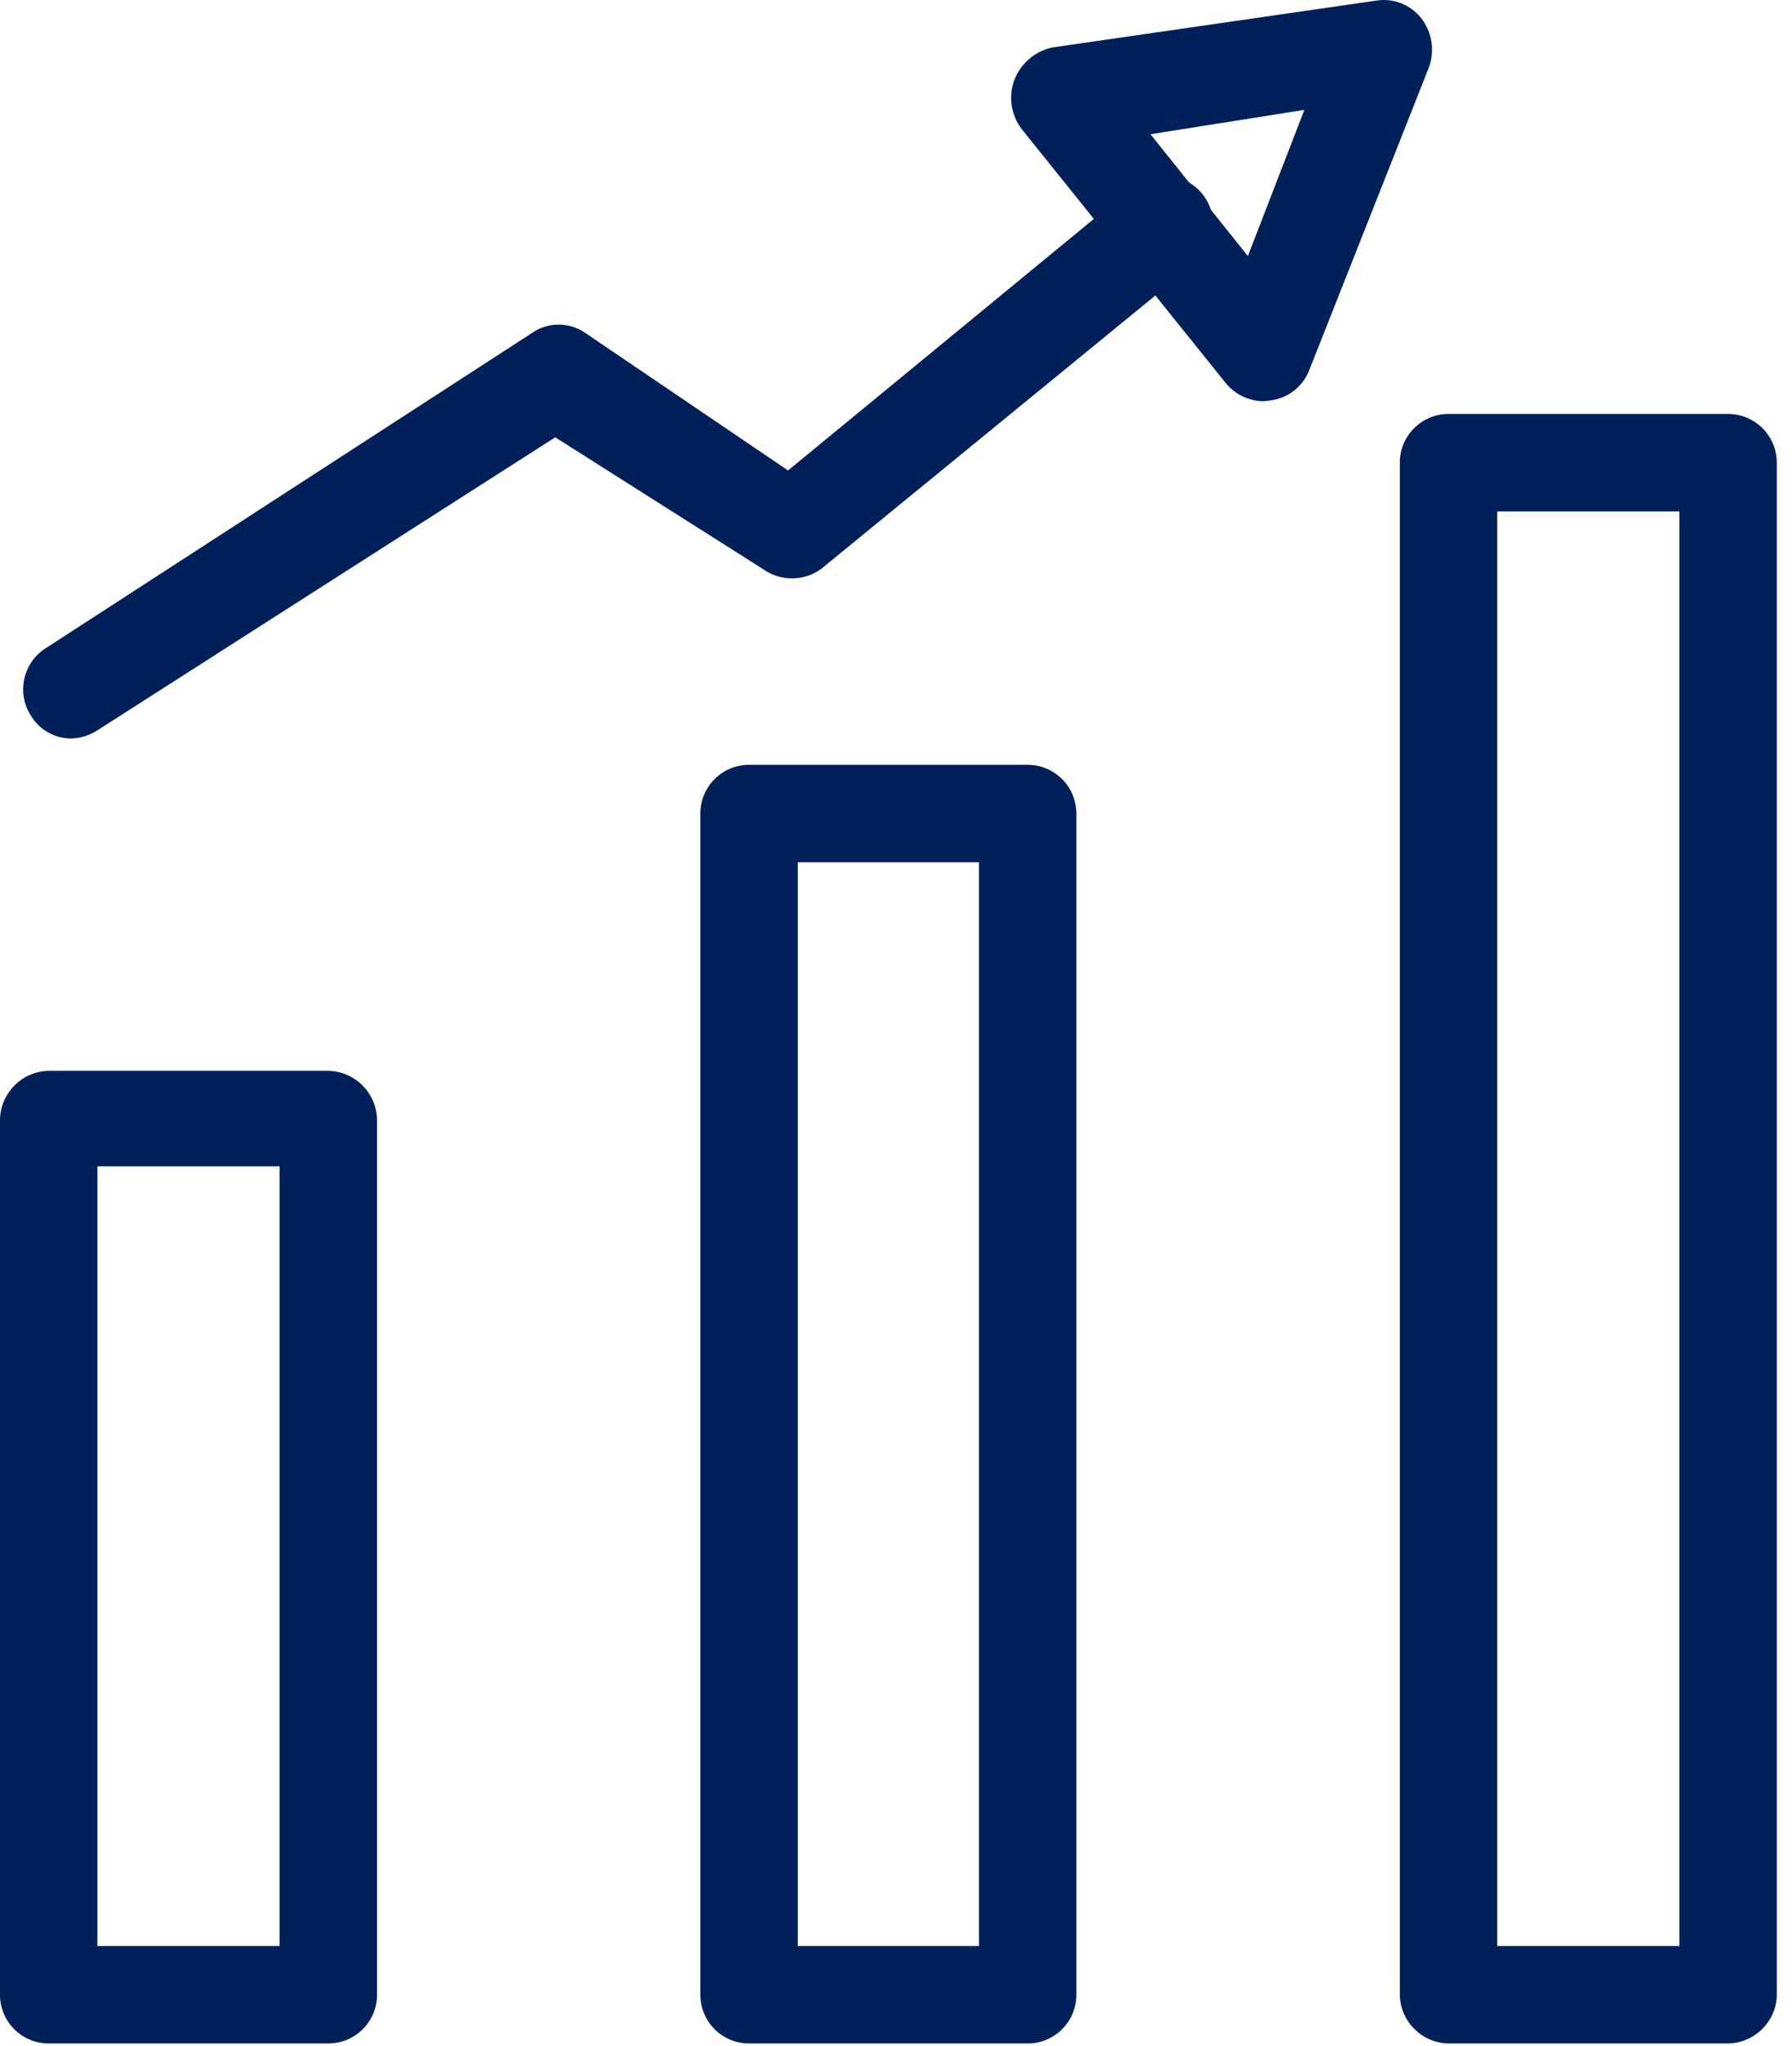
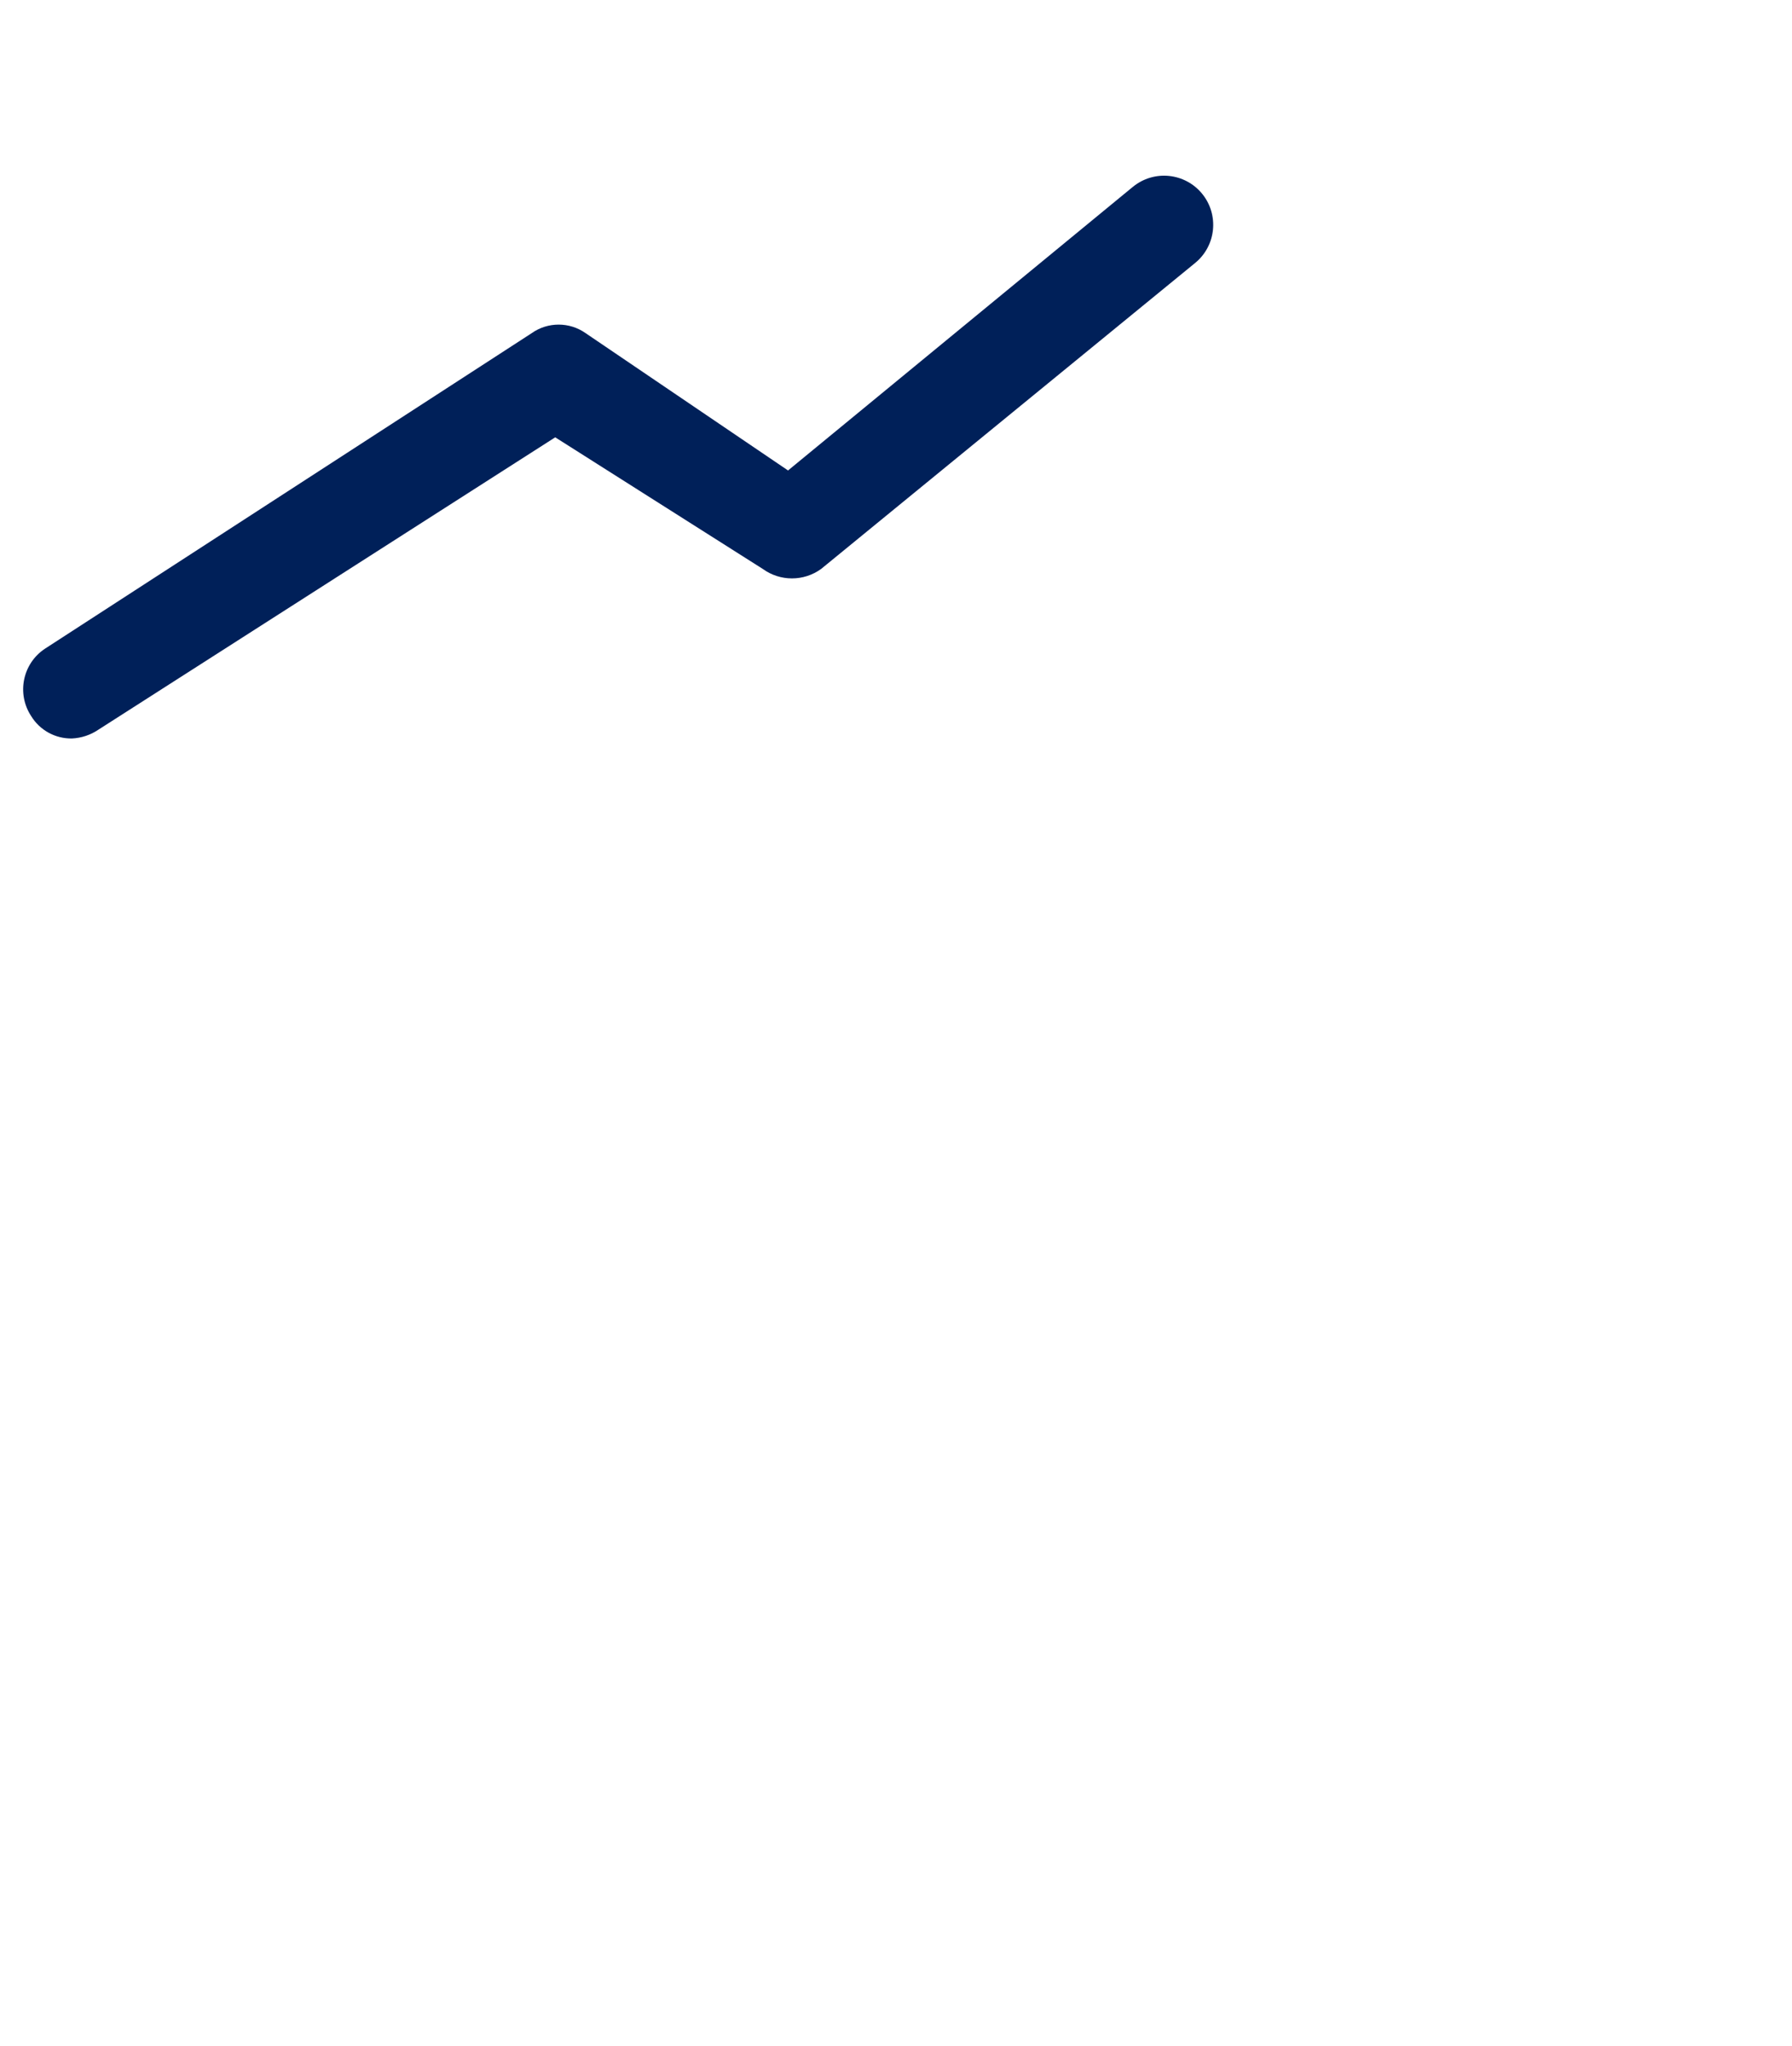
<svg xmlns="http://www.w3.org/2000/svg" width="78" height="89" viewBox="0 0 78 89" fill="none">
-   <path d="M14.29 88.904H2.12C0.949 88.904 0 87.956 0 86.784V48.708C0.023 47.547 0.959 46.611 2.12 46.588H14.29C15.451 46.611 16.387 47.547 16.41 48.708V86.869C16.364 88.006 15.428 88.904 14.29 88.903V88.904ZM4.24 84.664H12.169V50.743H4.24V84.664Z" fill="#002059" />
-   <path d="M44.73 88.904H32.604C31.433 88.904 30.484 87.956 30.484 86.784V35.394C30.484 34.224 31.433 33.274 32.604 33.274H44.731H44.73C45.292 33.274 45.832 33.498 46.23 33.895C46.627 34.292 46.85 34.832 46.85 35.394V86.869C46.805 88.006 45.869 88.905 44.73 88.904L44.73 88.904ZM34.724 84.664H42.61V37.514H34.724L34.724 84.664Z" fill="#002059" />
-   <path d="M75.218 88.904H63.049C61.888 88.882 60.951 87.946 60.929 86.784V20.13C60.929 18.959 61.878 18.01 63.049 18.01H75.218C75.781 18.01 76.319 18.233 76.717 18.631C77.115 19.028 77.338 19.568 77.338 20.13V86.869C77.272 87.997 76.347 88.884 75.218 88.903V88.904ZM65.169 84.664H73.098V22.25H65.169V84.664Z" fill="#002059" />
  <path d="M3.137 32.128C2.412 32.143 1.734 31.772 1.356 31.153C0.717 30.18 0.982 28.874 1.949 28.228L23.15 14.49V14.489C23.85 14 24.781 14 25.482 14.489L34.301 20.468L49.31 8.129H49.311C50.225 7.38 51.572 7.513 52.322 8.426C53.071 9.34 52.938 10.687 52.025 11.437L35.743 24.751C34.985 25.302 33.957 25.302 33.199 24.751L24.167 19.026L4.281 31.747C3.942 31.976 3.546 32.108 3.137 32.128L3.137 32.128Z" fill="#002059" />
-   <path d="M54.995 17.457C54.351 17.449 53.744 17.154 53.341 16.652L44.48 5.628C44.014 5.025 43.886 4.226 44.14 3.508C44.411 2.777 45.033 2.235 45.793 2.066L59.871 0.031C60.625 -0.101 61.391 0.192 61.864 0.794C62.329 1.398 62.457 2.196 62.203 2.914L56.988 16.101C56.717 16.807 56.083 17.311 55.334 17.416L54.995 17.457ZM50.076 5.84L54.316 11.14L56.775 4.78L50.076 5.84Z" fill="#002059" />
</svg>